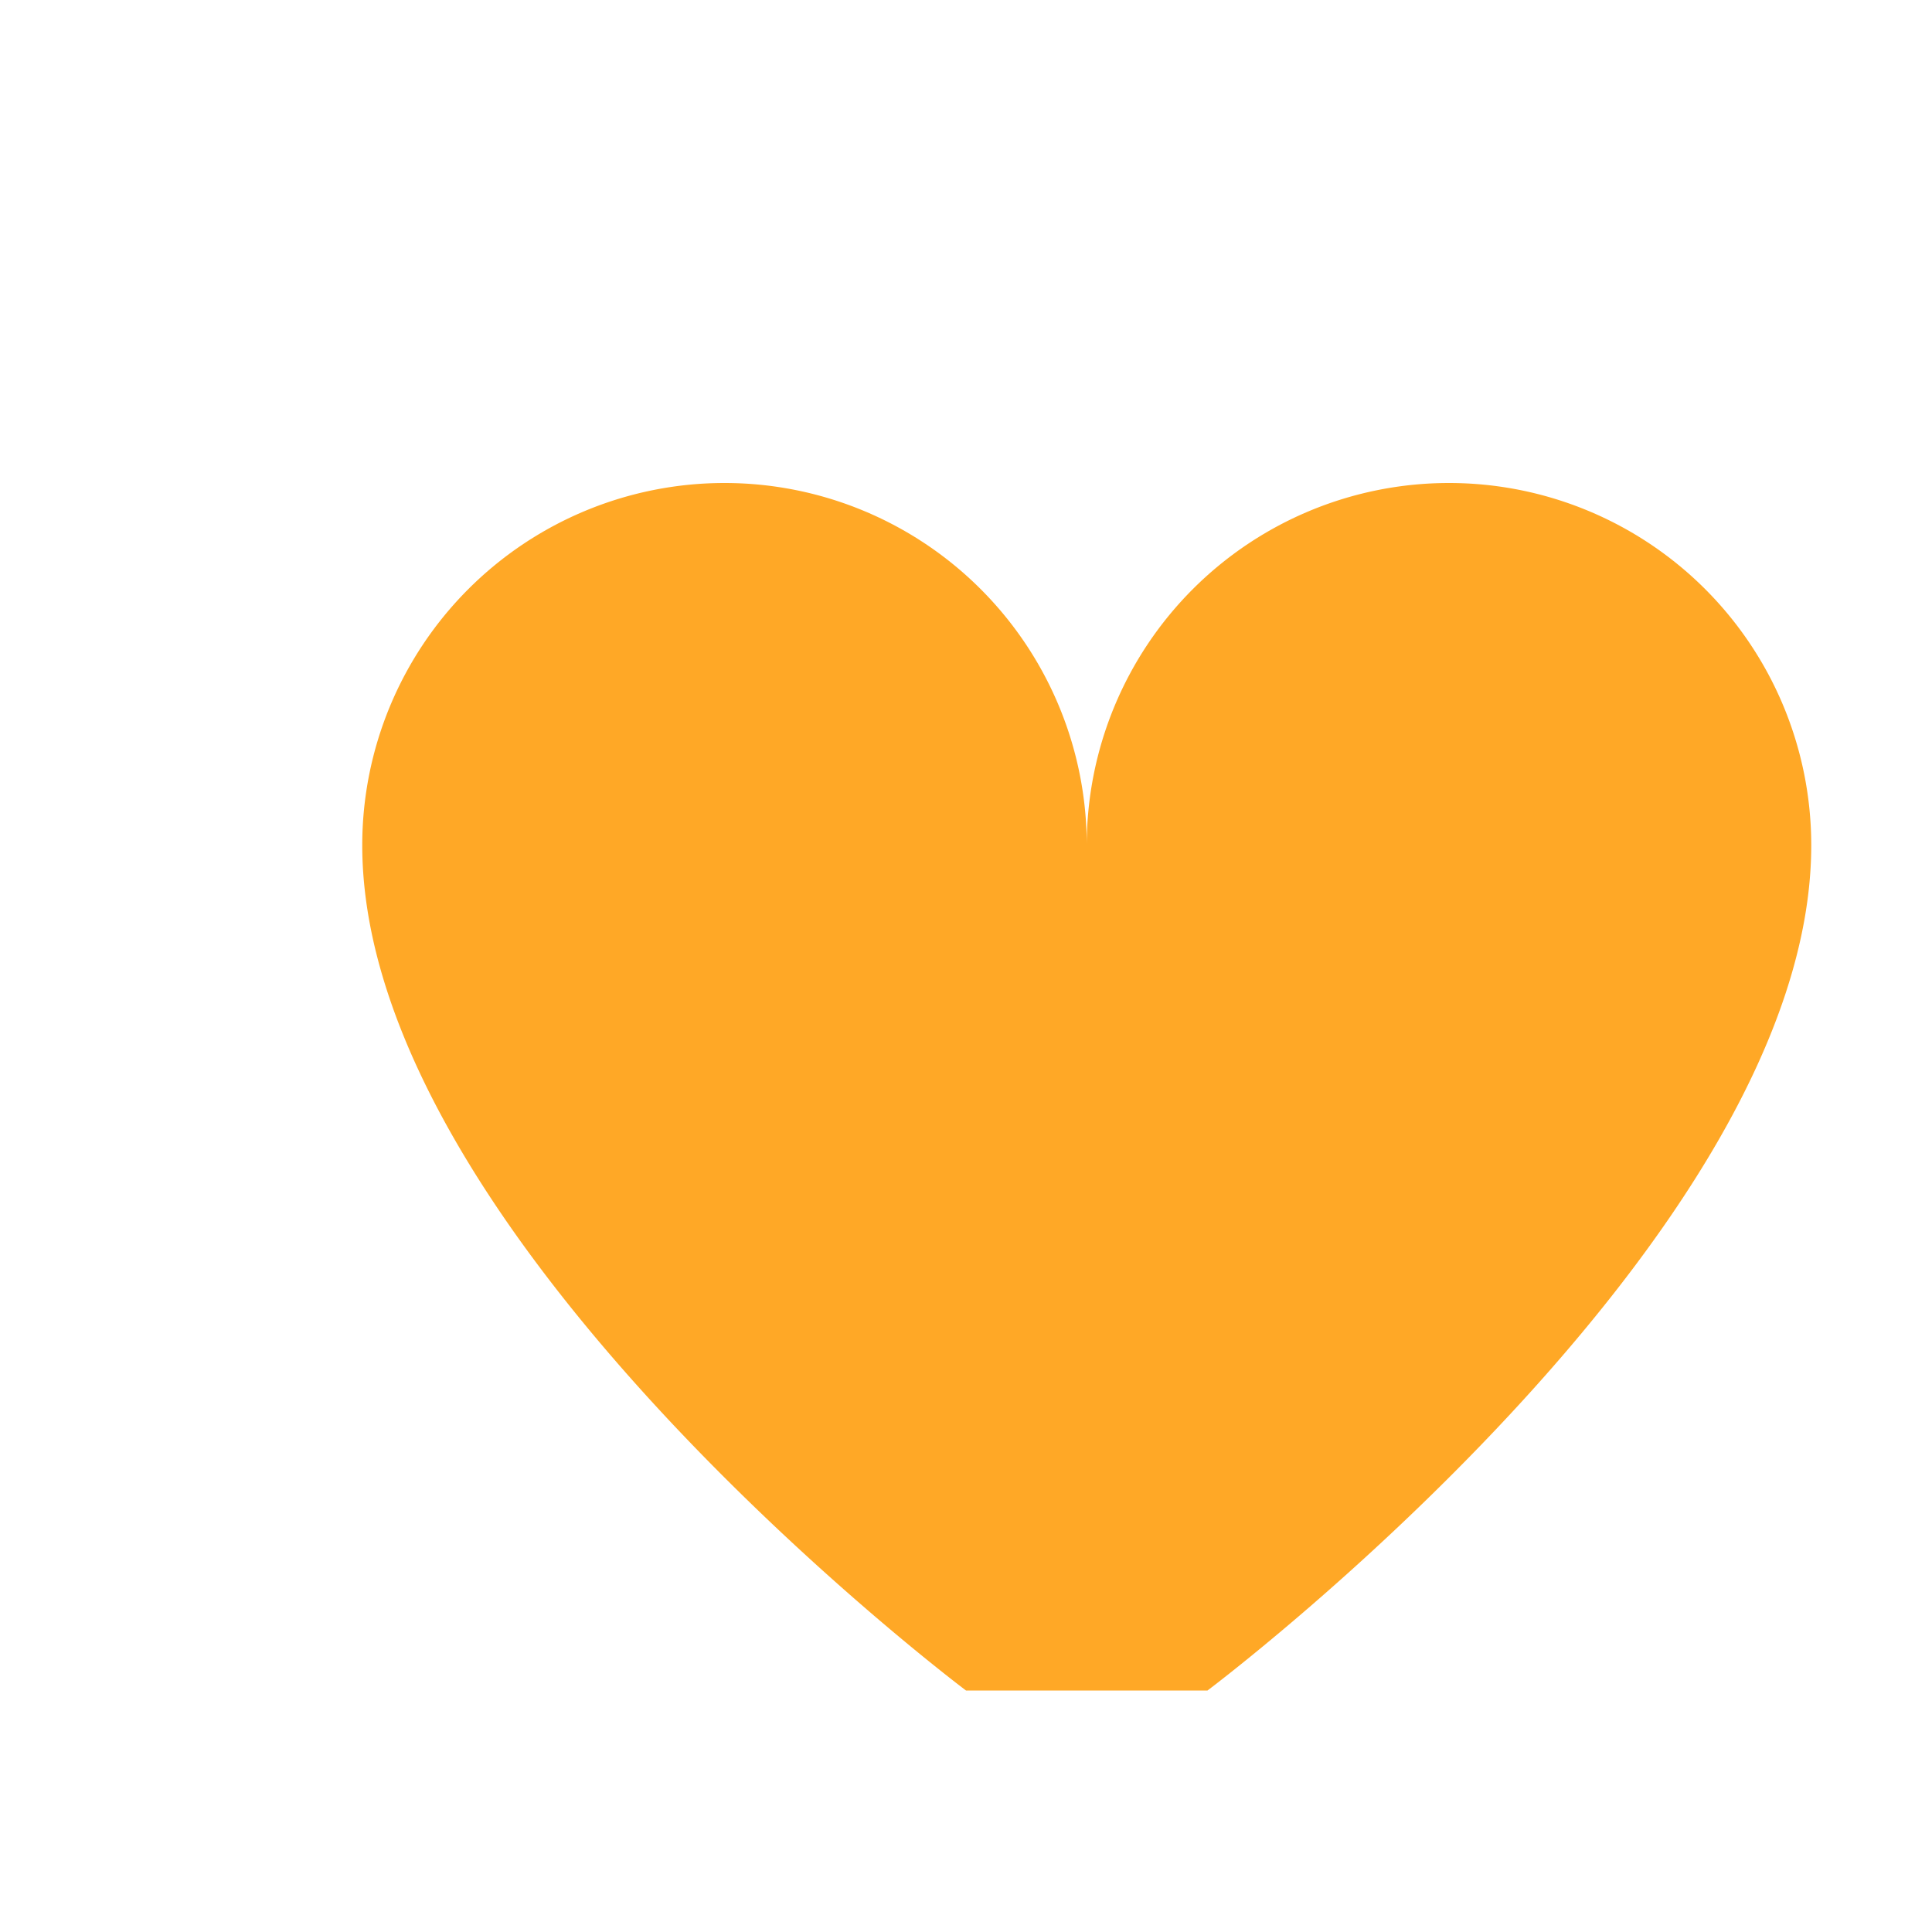
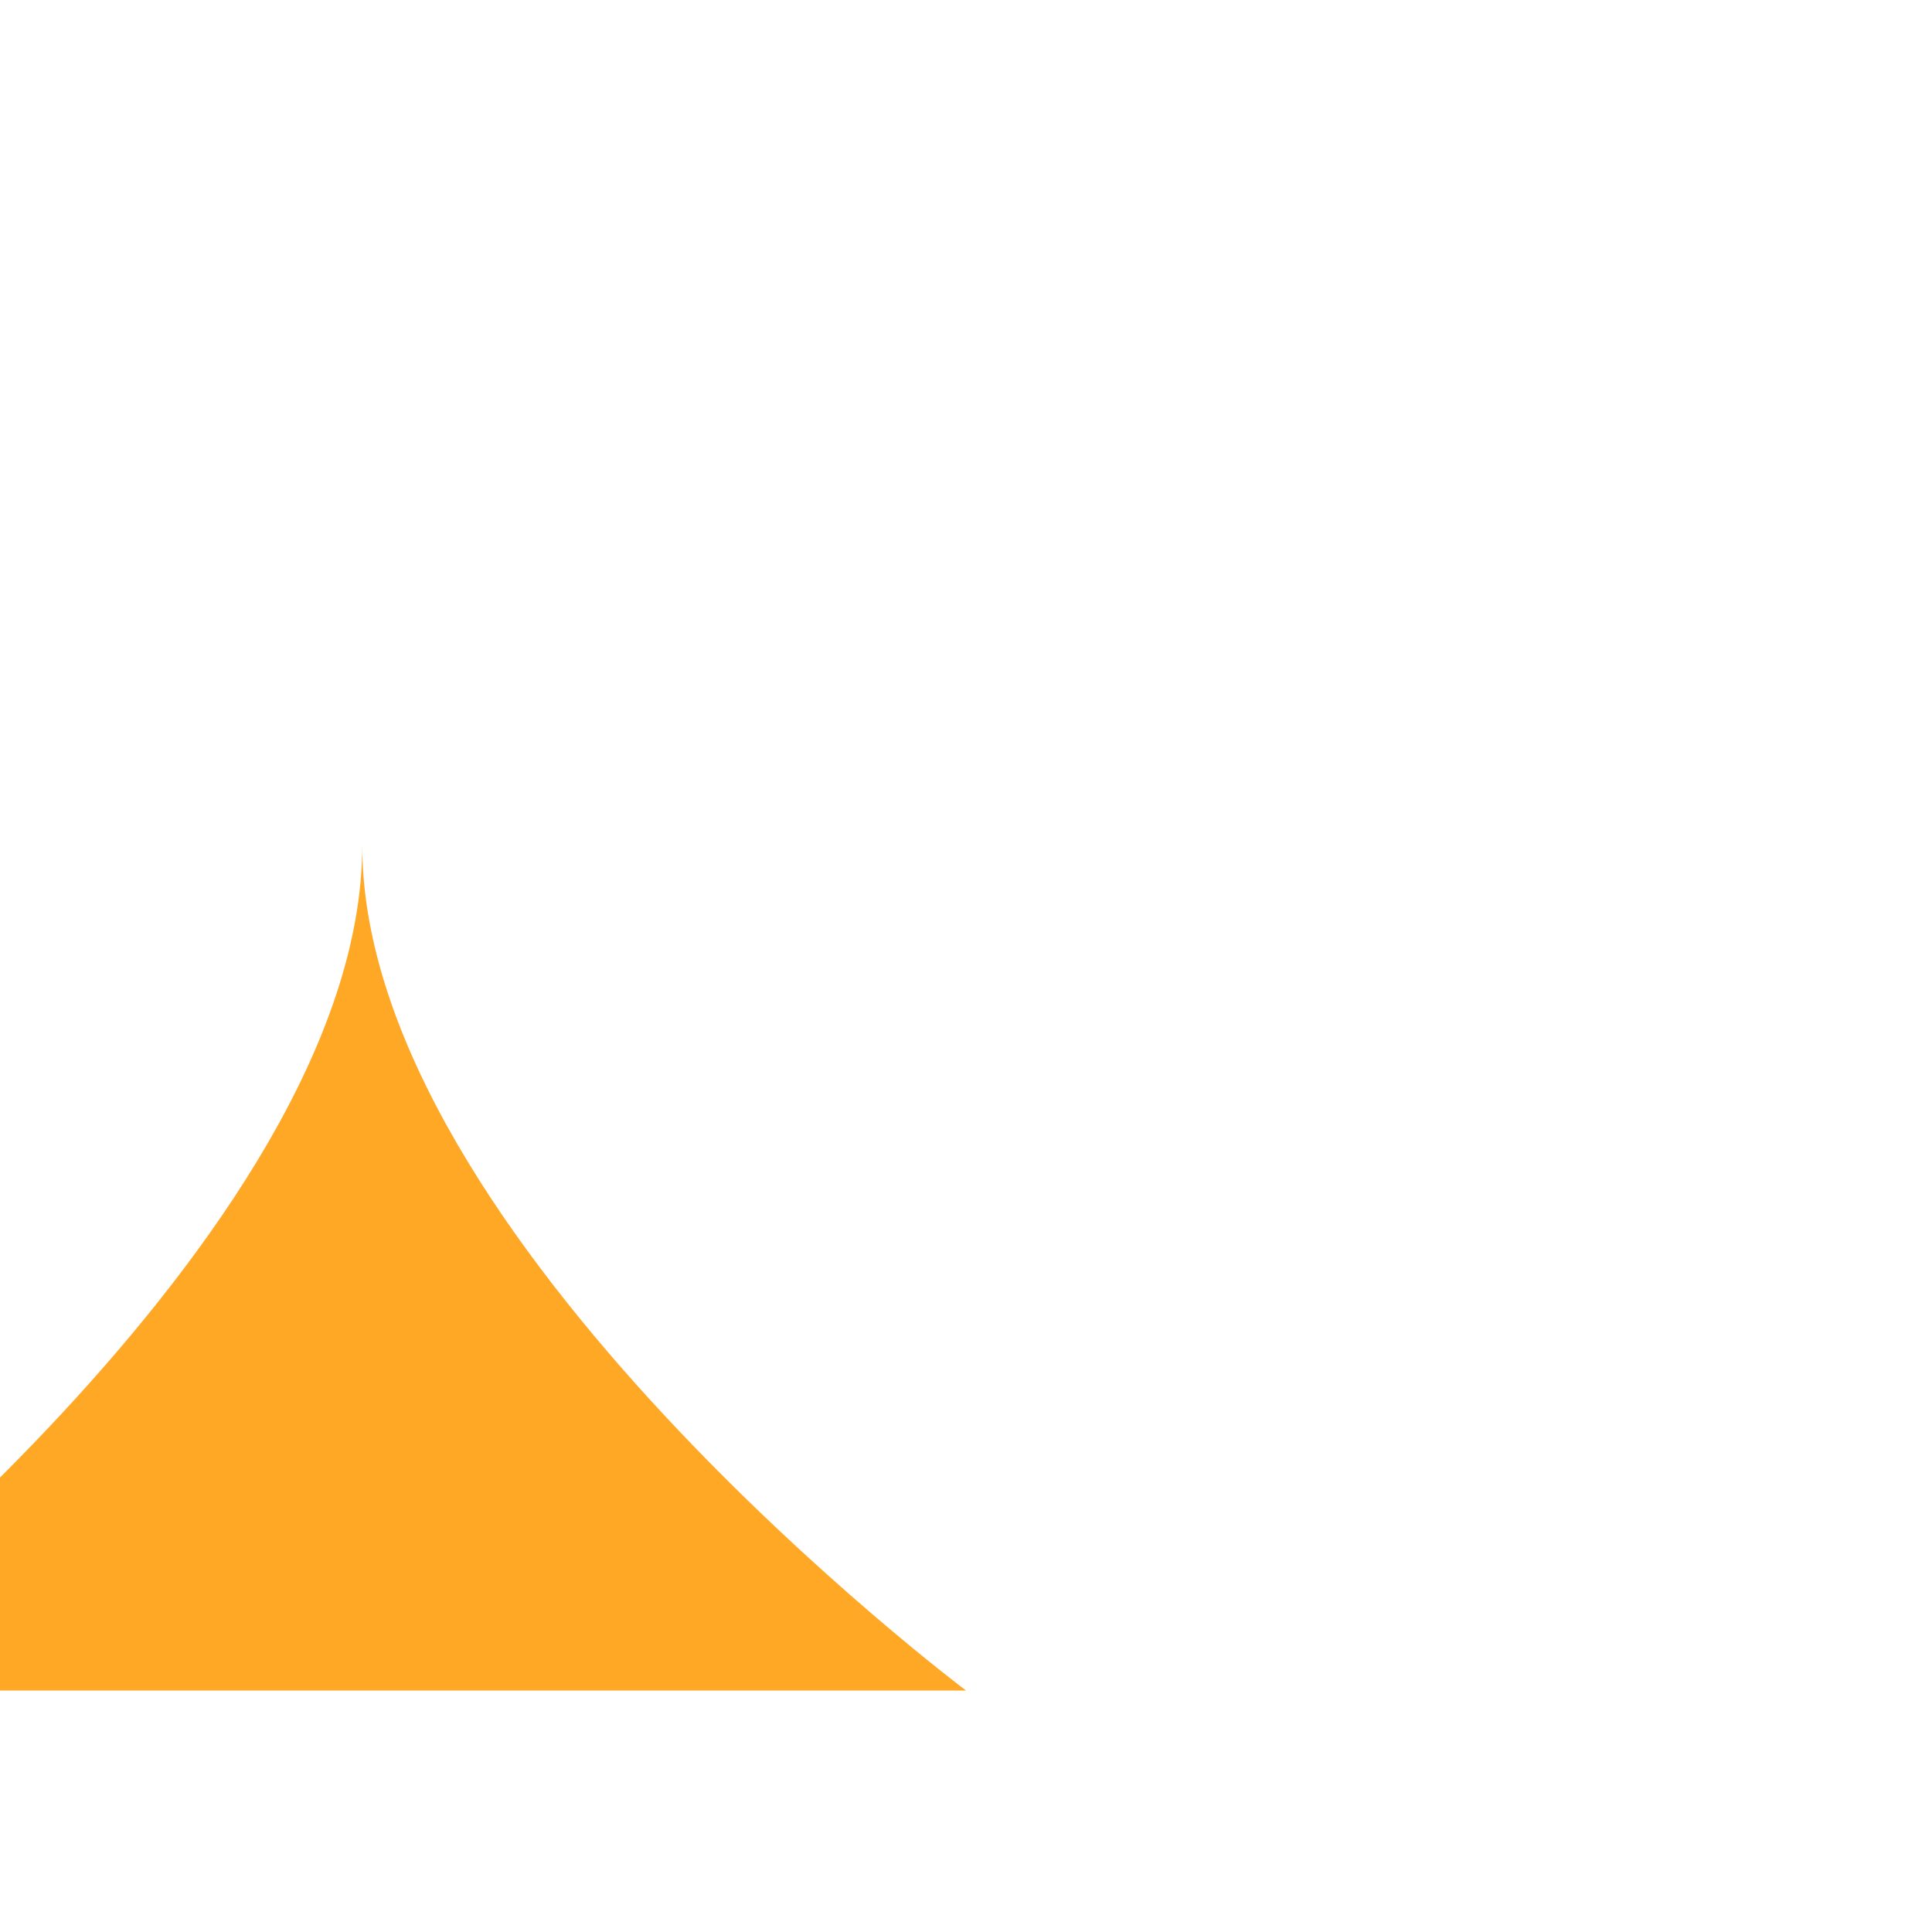
<svg xmlns="http://www.w3.org/2000/svg" width="32" height="32" viewBox="0 0 32 32">
-   <path fill="#FFA826" d="M16 28s-10-7.5-10-14a6 6 0 0 1 12 0 6 6 0 0 1 12 0c0 6.5-10 14-10 14z" />
+   <path fill="#FFA826" d="M16 28s-10-7.5-10-14c0 6.5-10 14-10 14z" />
</svg>